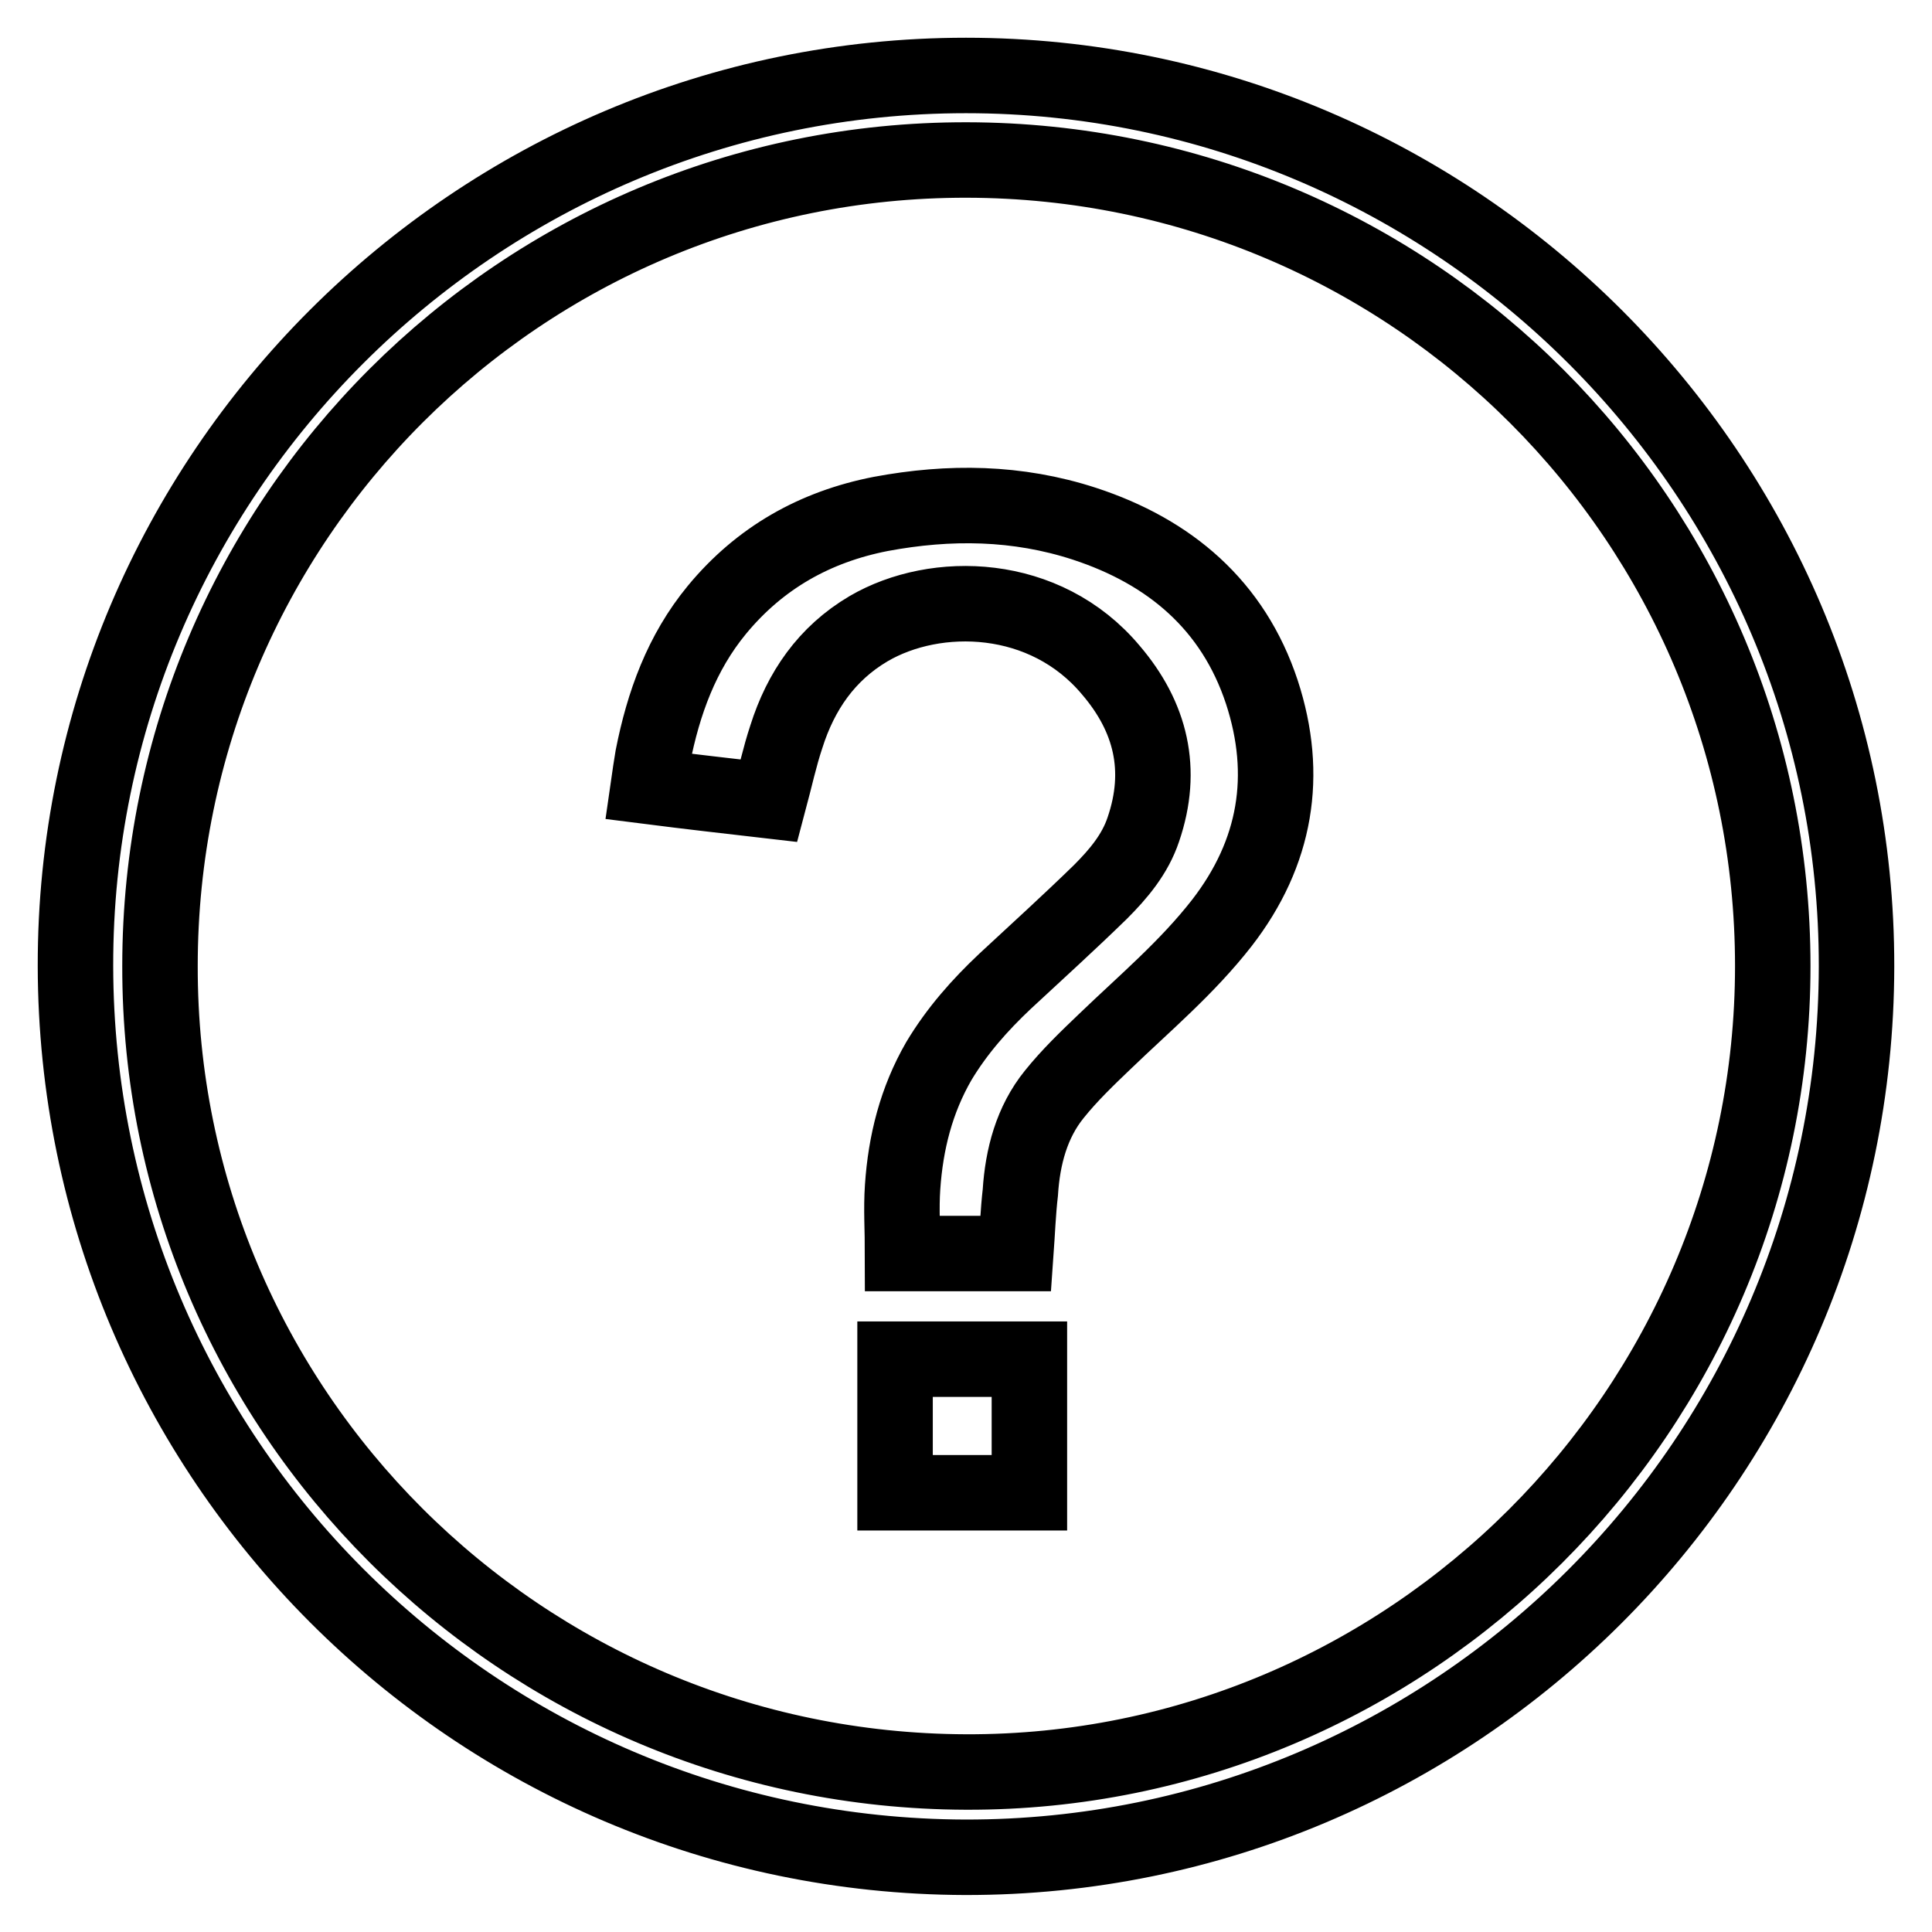
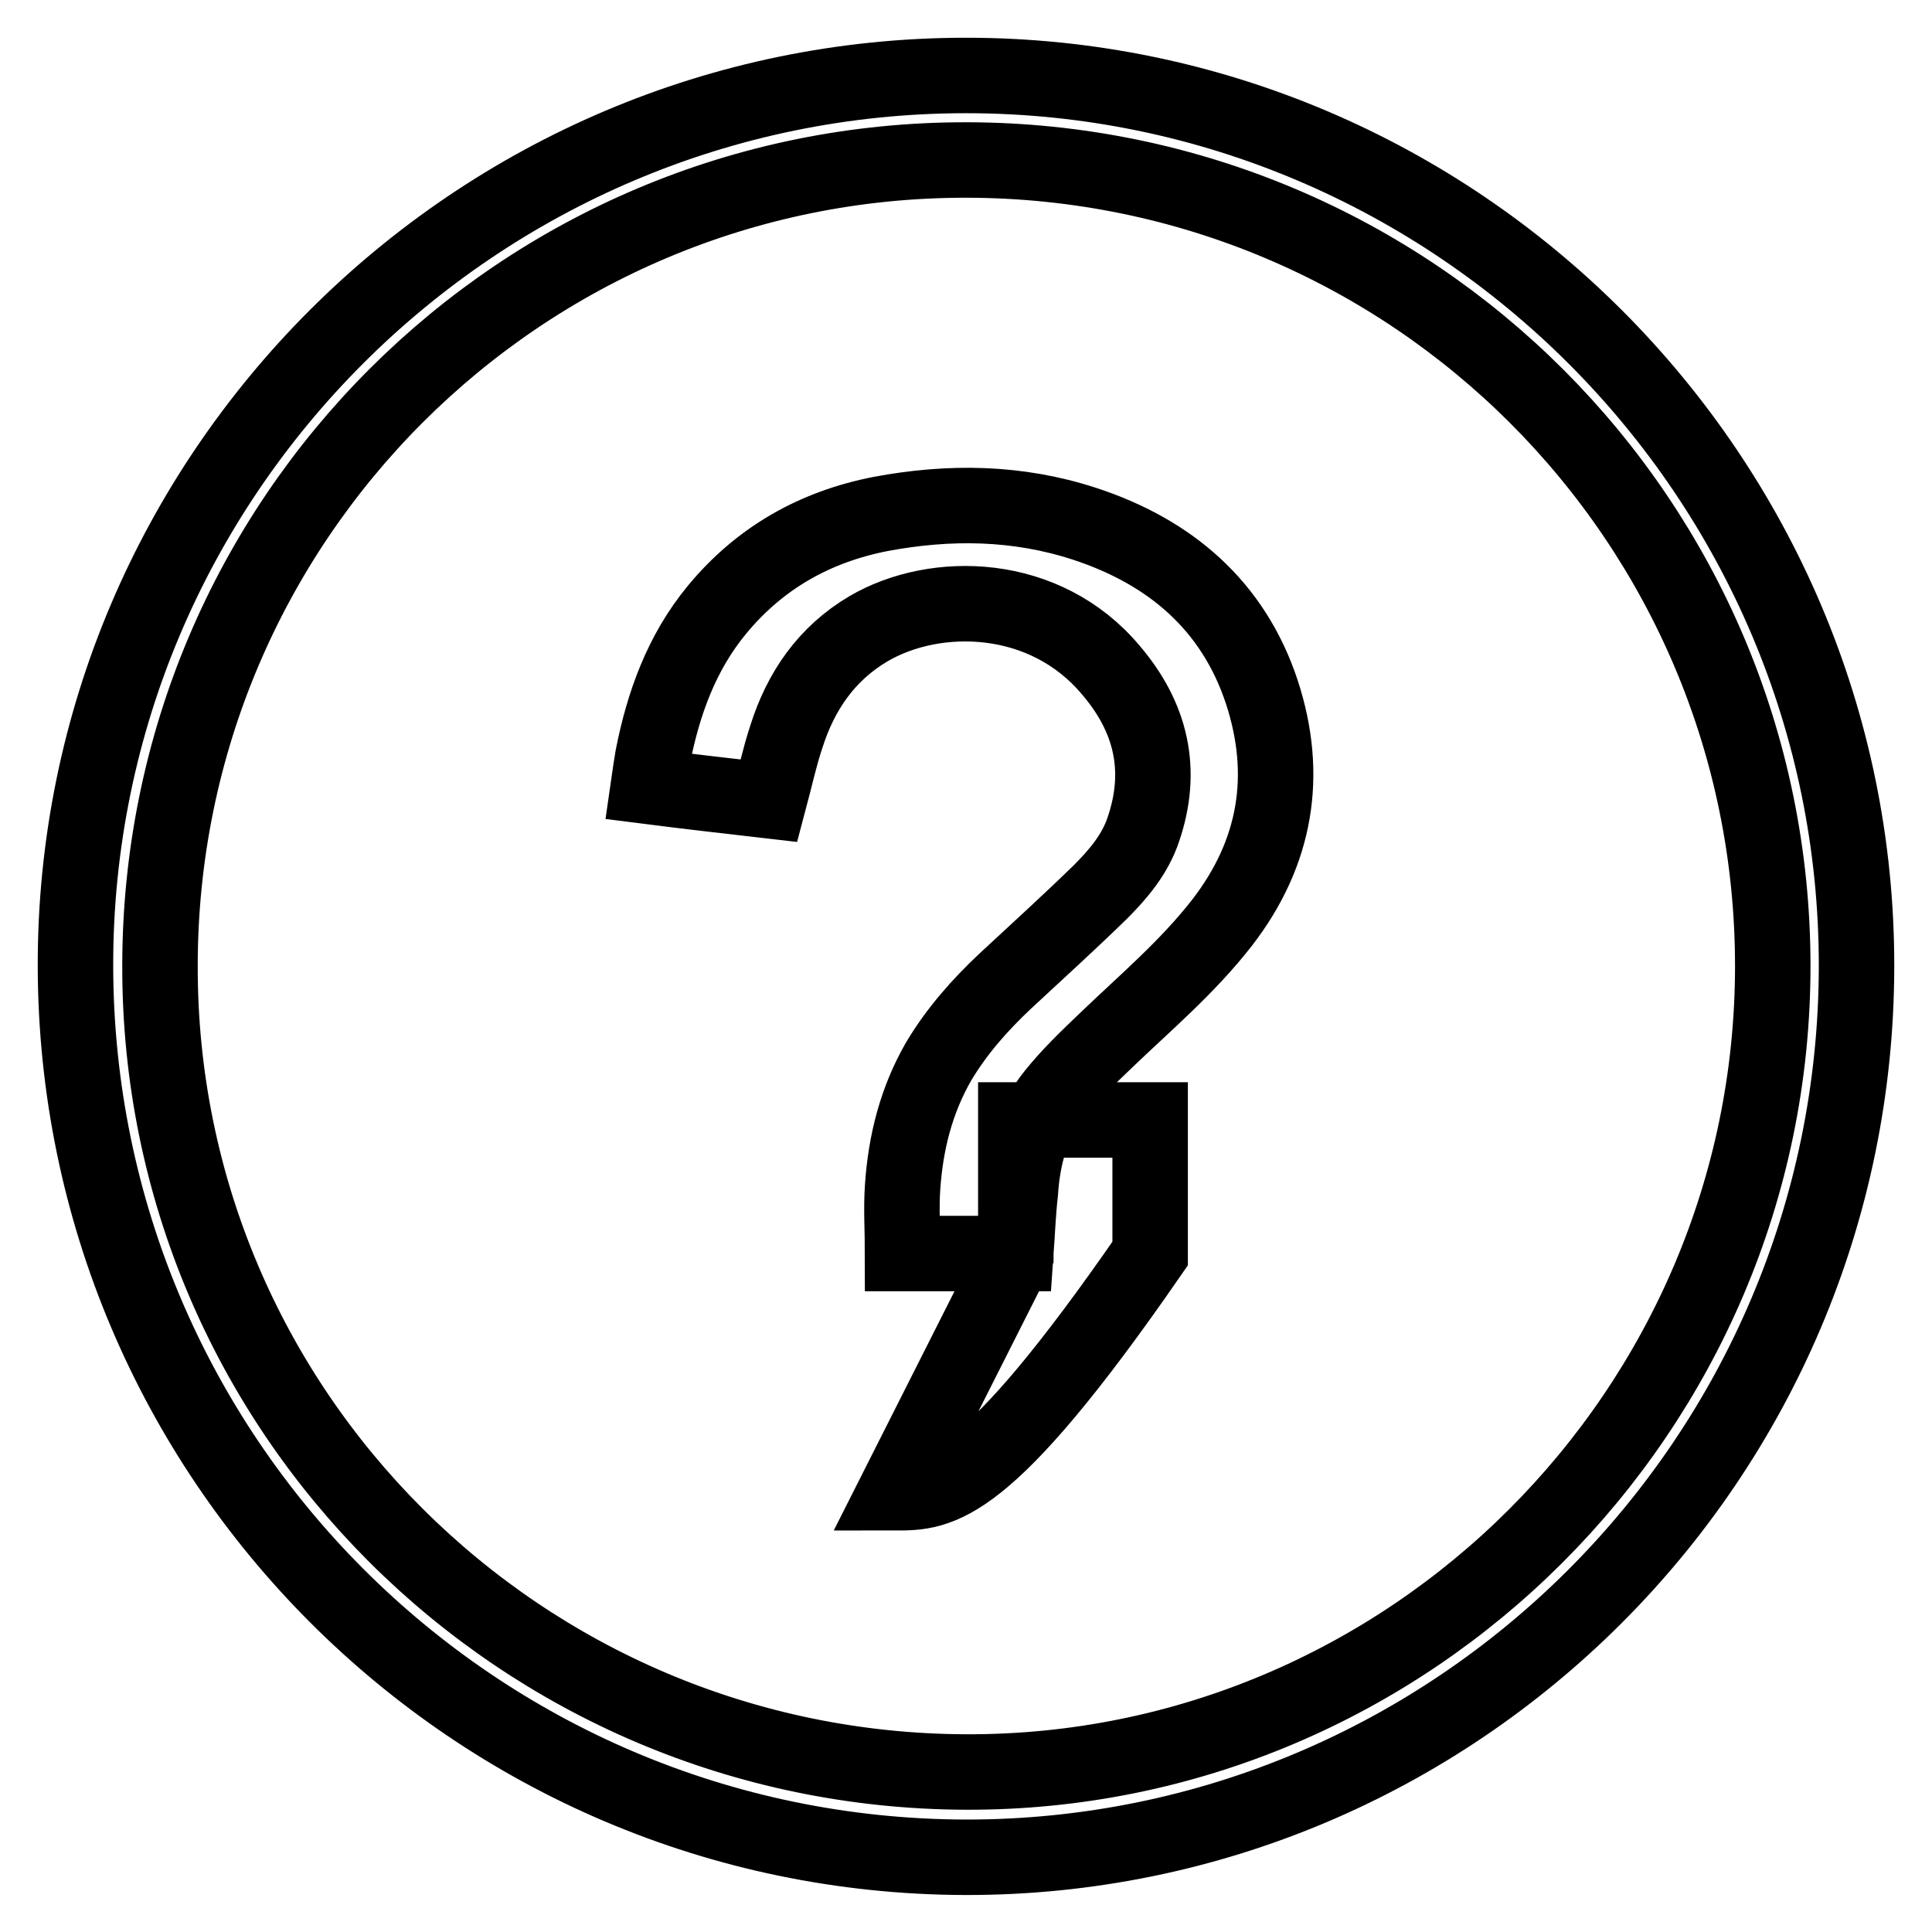
<svg xmlns="http://www.w3.org/2000/svg" version="1.1" x="0px" y="0px" viewBox="0 0 256 256" enable-background="new 0 0 256 256" xml:space="preserve">
  <g>
-     <path stroke-width="10" fill-opacity="0" stroke="#000000" d="M128,10c65,0,118.1,53.1,118,118.1c-0.1,65.2-53.1,118.1-118.1,118C62.8,245.9,10.1,193.1,10,128 C9.9,63,63,10,128,10z M234.9,128c0-58.9-47.7-106.7-106.8-106.8C69.1,21.1,21.2,68.9,21.2,128c-0.1,58.9,47.8,106.6,106.8,106.8 C186.7,235,234.9,186.9,234.9,128z M134.6,166.1c-5,0-9.9,0-15,0c0-3-0.2-5.9,0-8.8c0.4-5.9,1.8-11.5,4.8-16.7 c2.4-4,5.4-7.4,8.8-10.6c4.2-3.9,8.5-7.8,12.6-11.8c2.4-2.4,4.6-5,5.7-8.3c2.7-7.9,1-14.9-4.3-21.1c-8.7-10.4-23.2-10.7-32.1-5.5 c-5.6,3.3-9,8.3-10.9,14.3c-0.9,2.7-1.5,5.5-2.3,8.5c-5.2-0.6-10.5-1.2-16-1.9c0.2-1.4,0.4-2.7,0.6-3.9c1.4-7.1,3.8-13.8,8.5-19.5 c5.7-6.9,13-11,21.7-12.7c9.1-1.7,18.1-1.6,27,1.3c11.3,3.7,19.7,10.8,23.5,22.3c3.6,11,1.9,21.3-5.3,30.6 c-4.6,5.9-10.2,10.6-15.5,15.7c-2.3,2.2-4.7,4.5-6.7,7c-3,3.7-4.2,8.3-4.5,13C134.9,160.6,134.8,163.3,134.6,166.1z M118.6,197.8 c0-5.9,0-11.8,0-17.7c5.9,0,11.8,0,17.8,0c0,5.9,0,11.8,0,17.7C130.5,197.8,124.6,197.8,118.6,197.8z" />
+     <path stroke-width="10" fill-opacity="0" stroke="#000000" d="M128,10c65,0,118.1,53.1,118,118.1c-0.1,65.2-53.1,118.1-118.1,118C62.8,245.9,10.1,193.1,10,128 C9.9,63,63,10,128,10z M234.9,128c0-58.9-47.7-106.7-106.8-106.8C69.1,21.1,21.2,68.9,21.2,128c-0.1,58.9,47.8,106.6,106.8,106.8 C186.7,235,234.9,186.9,234.9,128z M134.6,166.1c-5,0-9.9,0-15,0c0-3-0.2-5.9,0-8.8c0.4-5.9,1.8-11.5,4.8-16.7 c2.4-4,5.4-7.4,8.8-10.6c4.2-3.9,8.5-7.8,12.6-11.8c2.4-2.4,4.6-5,5.7-8.3c2.7-7.9,1-14.9-4.3-21.1c-8.7-10.4-23.2-10.7-32.1-5.5 c-5.6,3.3-9,8.3-10.9,14.3c-0.9,2.7-1.5,5.5-2.3,8.5c-5.2-0.6-10.5-1.2-16-1.9c0.2-1.4,0.4-2.7,0.6-3.9c1.4-7.1,3.8-13.8,8.5-19.5 c5.7-6.9,13-11,21.7-12.7c9.1-1.7,18.1-1.6,27,1.3c11.3,3.7,19.7,10.8,23.5,22.3c3.6,11,1.9,21.3-5.3,30.6 c-4.6,5.9-10.2,10.6-15.5,15.7c-2.3,2.2-4.7,4.5-6.7,7c-3,3.7-4.2,8.3-4.5,13C134.9,160.6,134.8,163.3,134.6,166.1z c0-5.9,0-11.8,0-17.7c5.9,0,11.8,0,17.8,0c0,5.9,0,11.8,0,17.7C130.5,197.8,124.6,197.8,118.6,197.8z" />
  </g>
</svg>